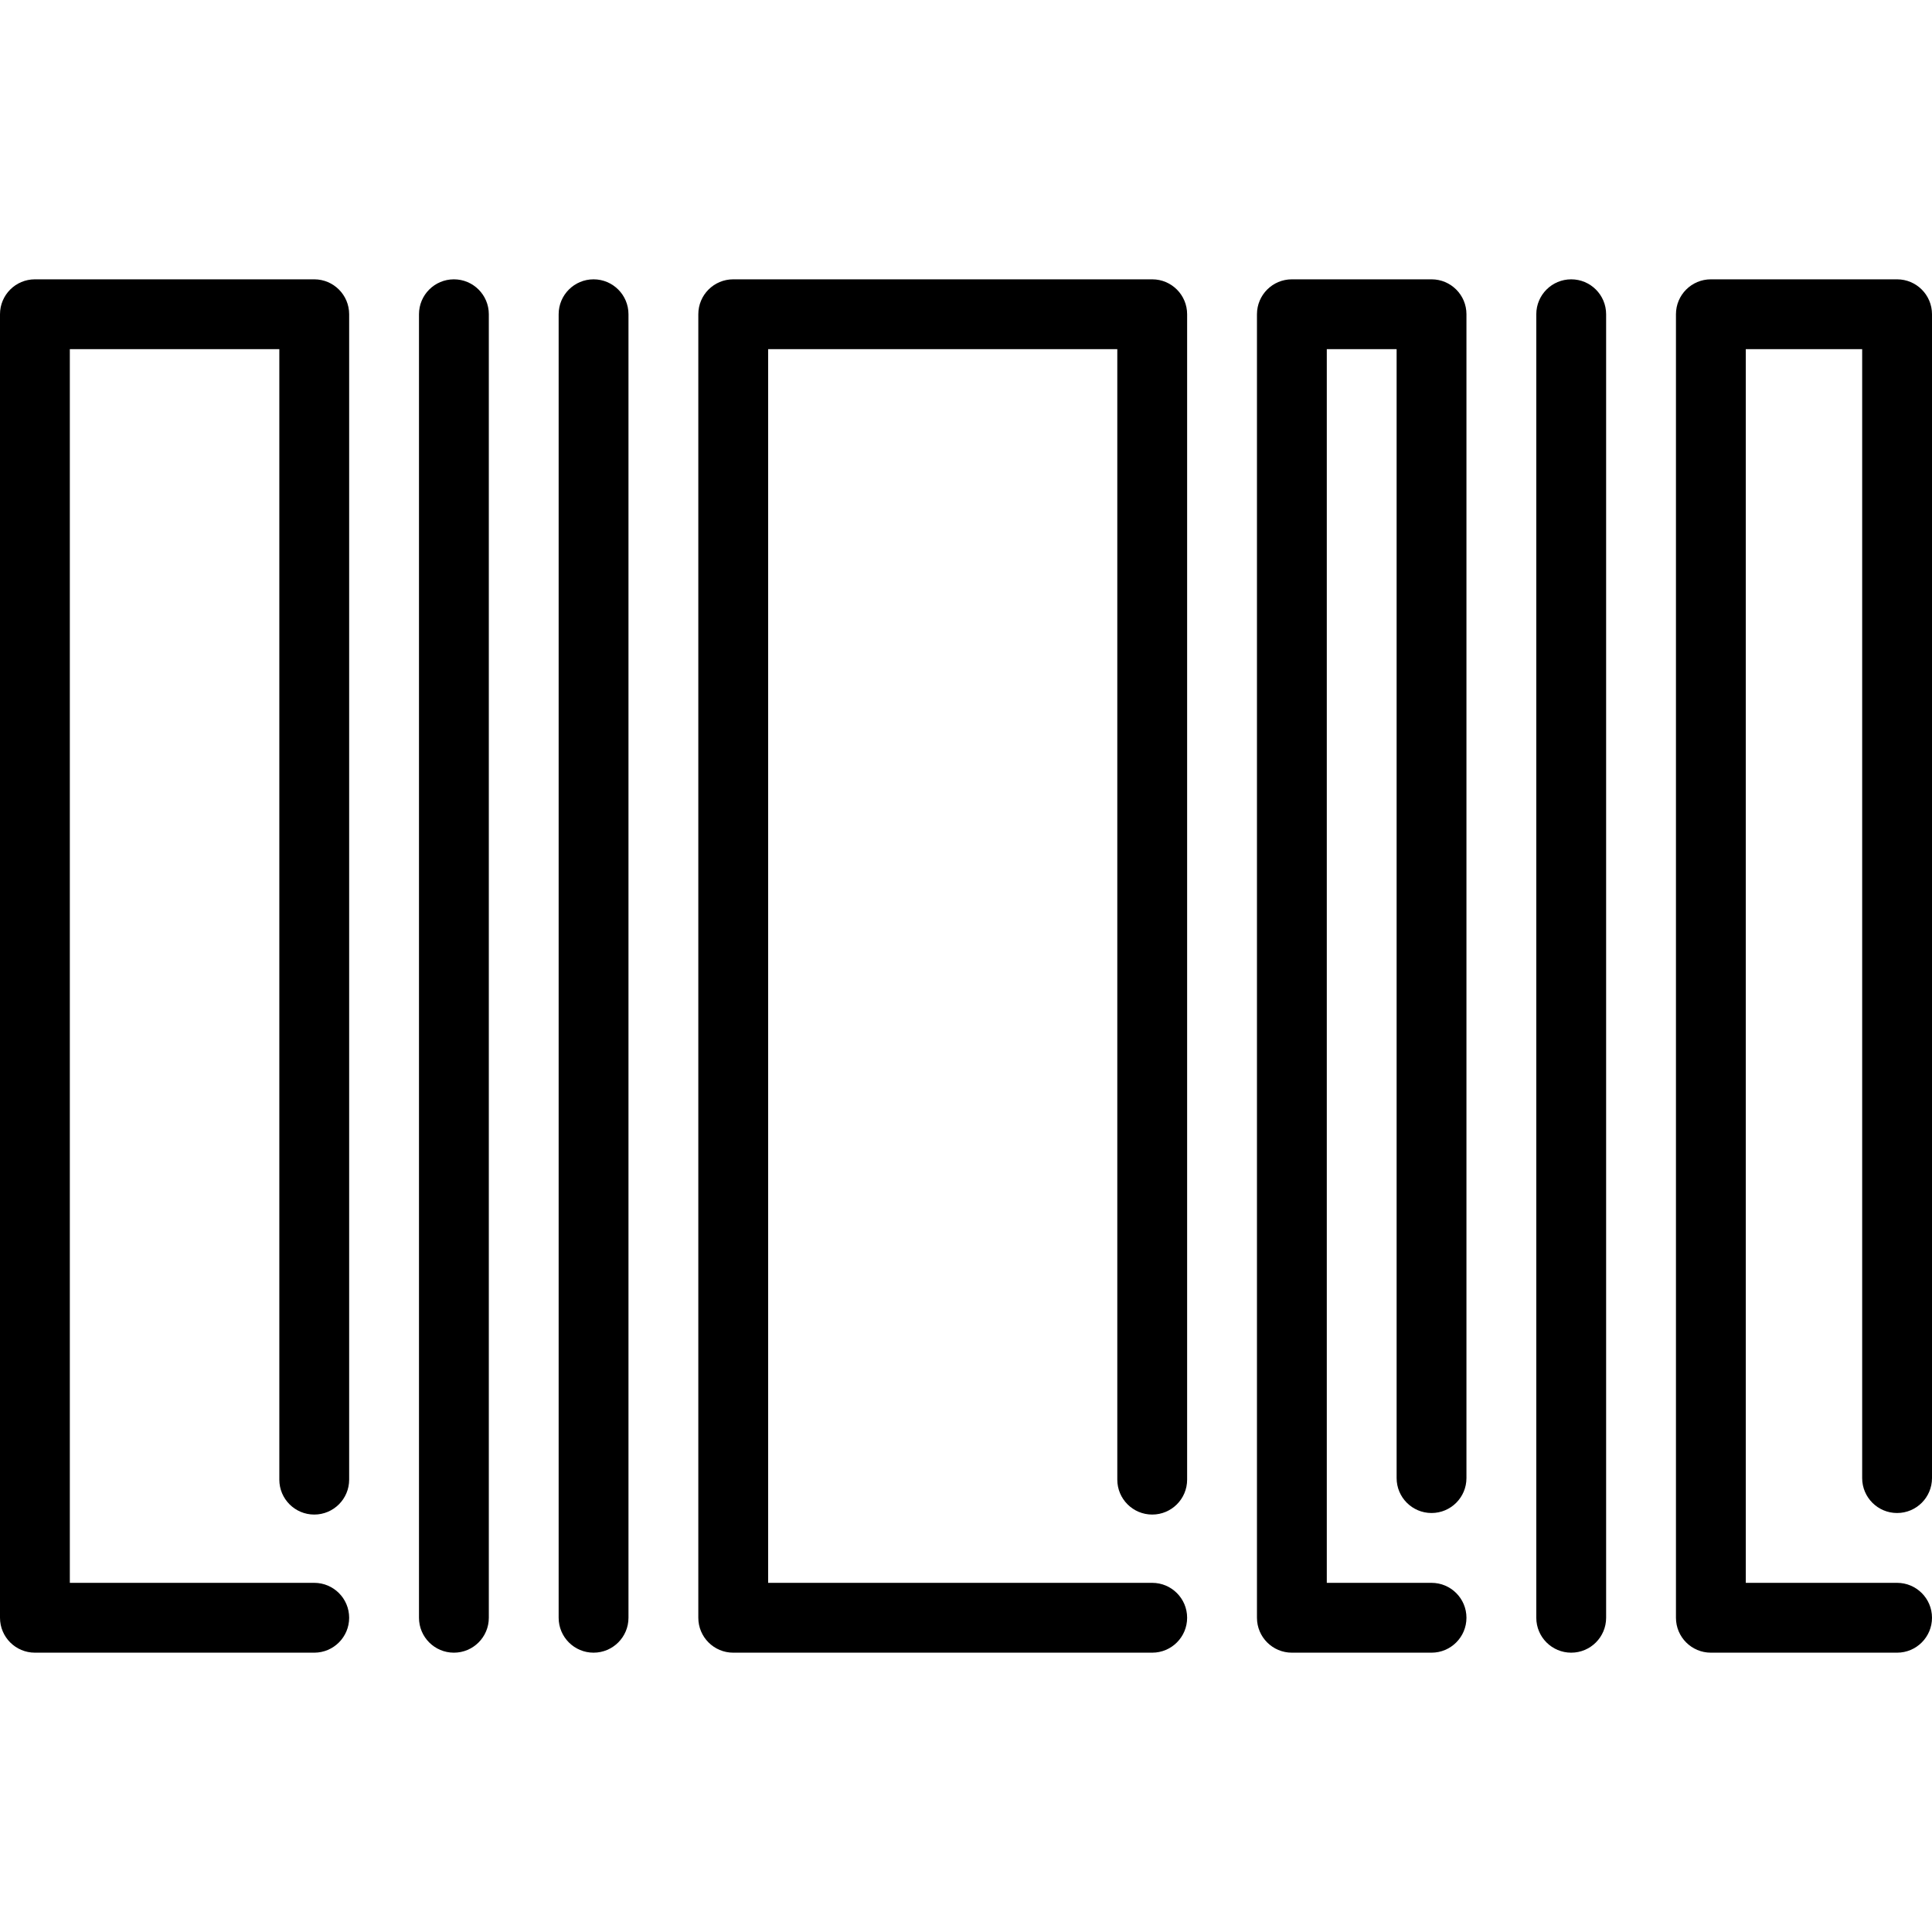
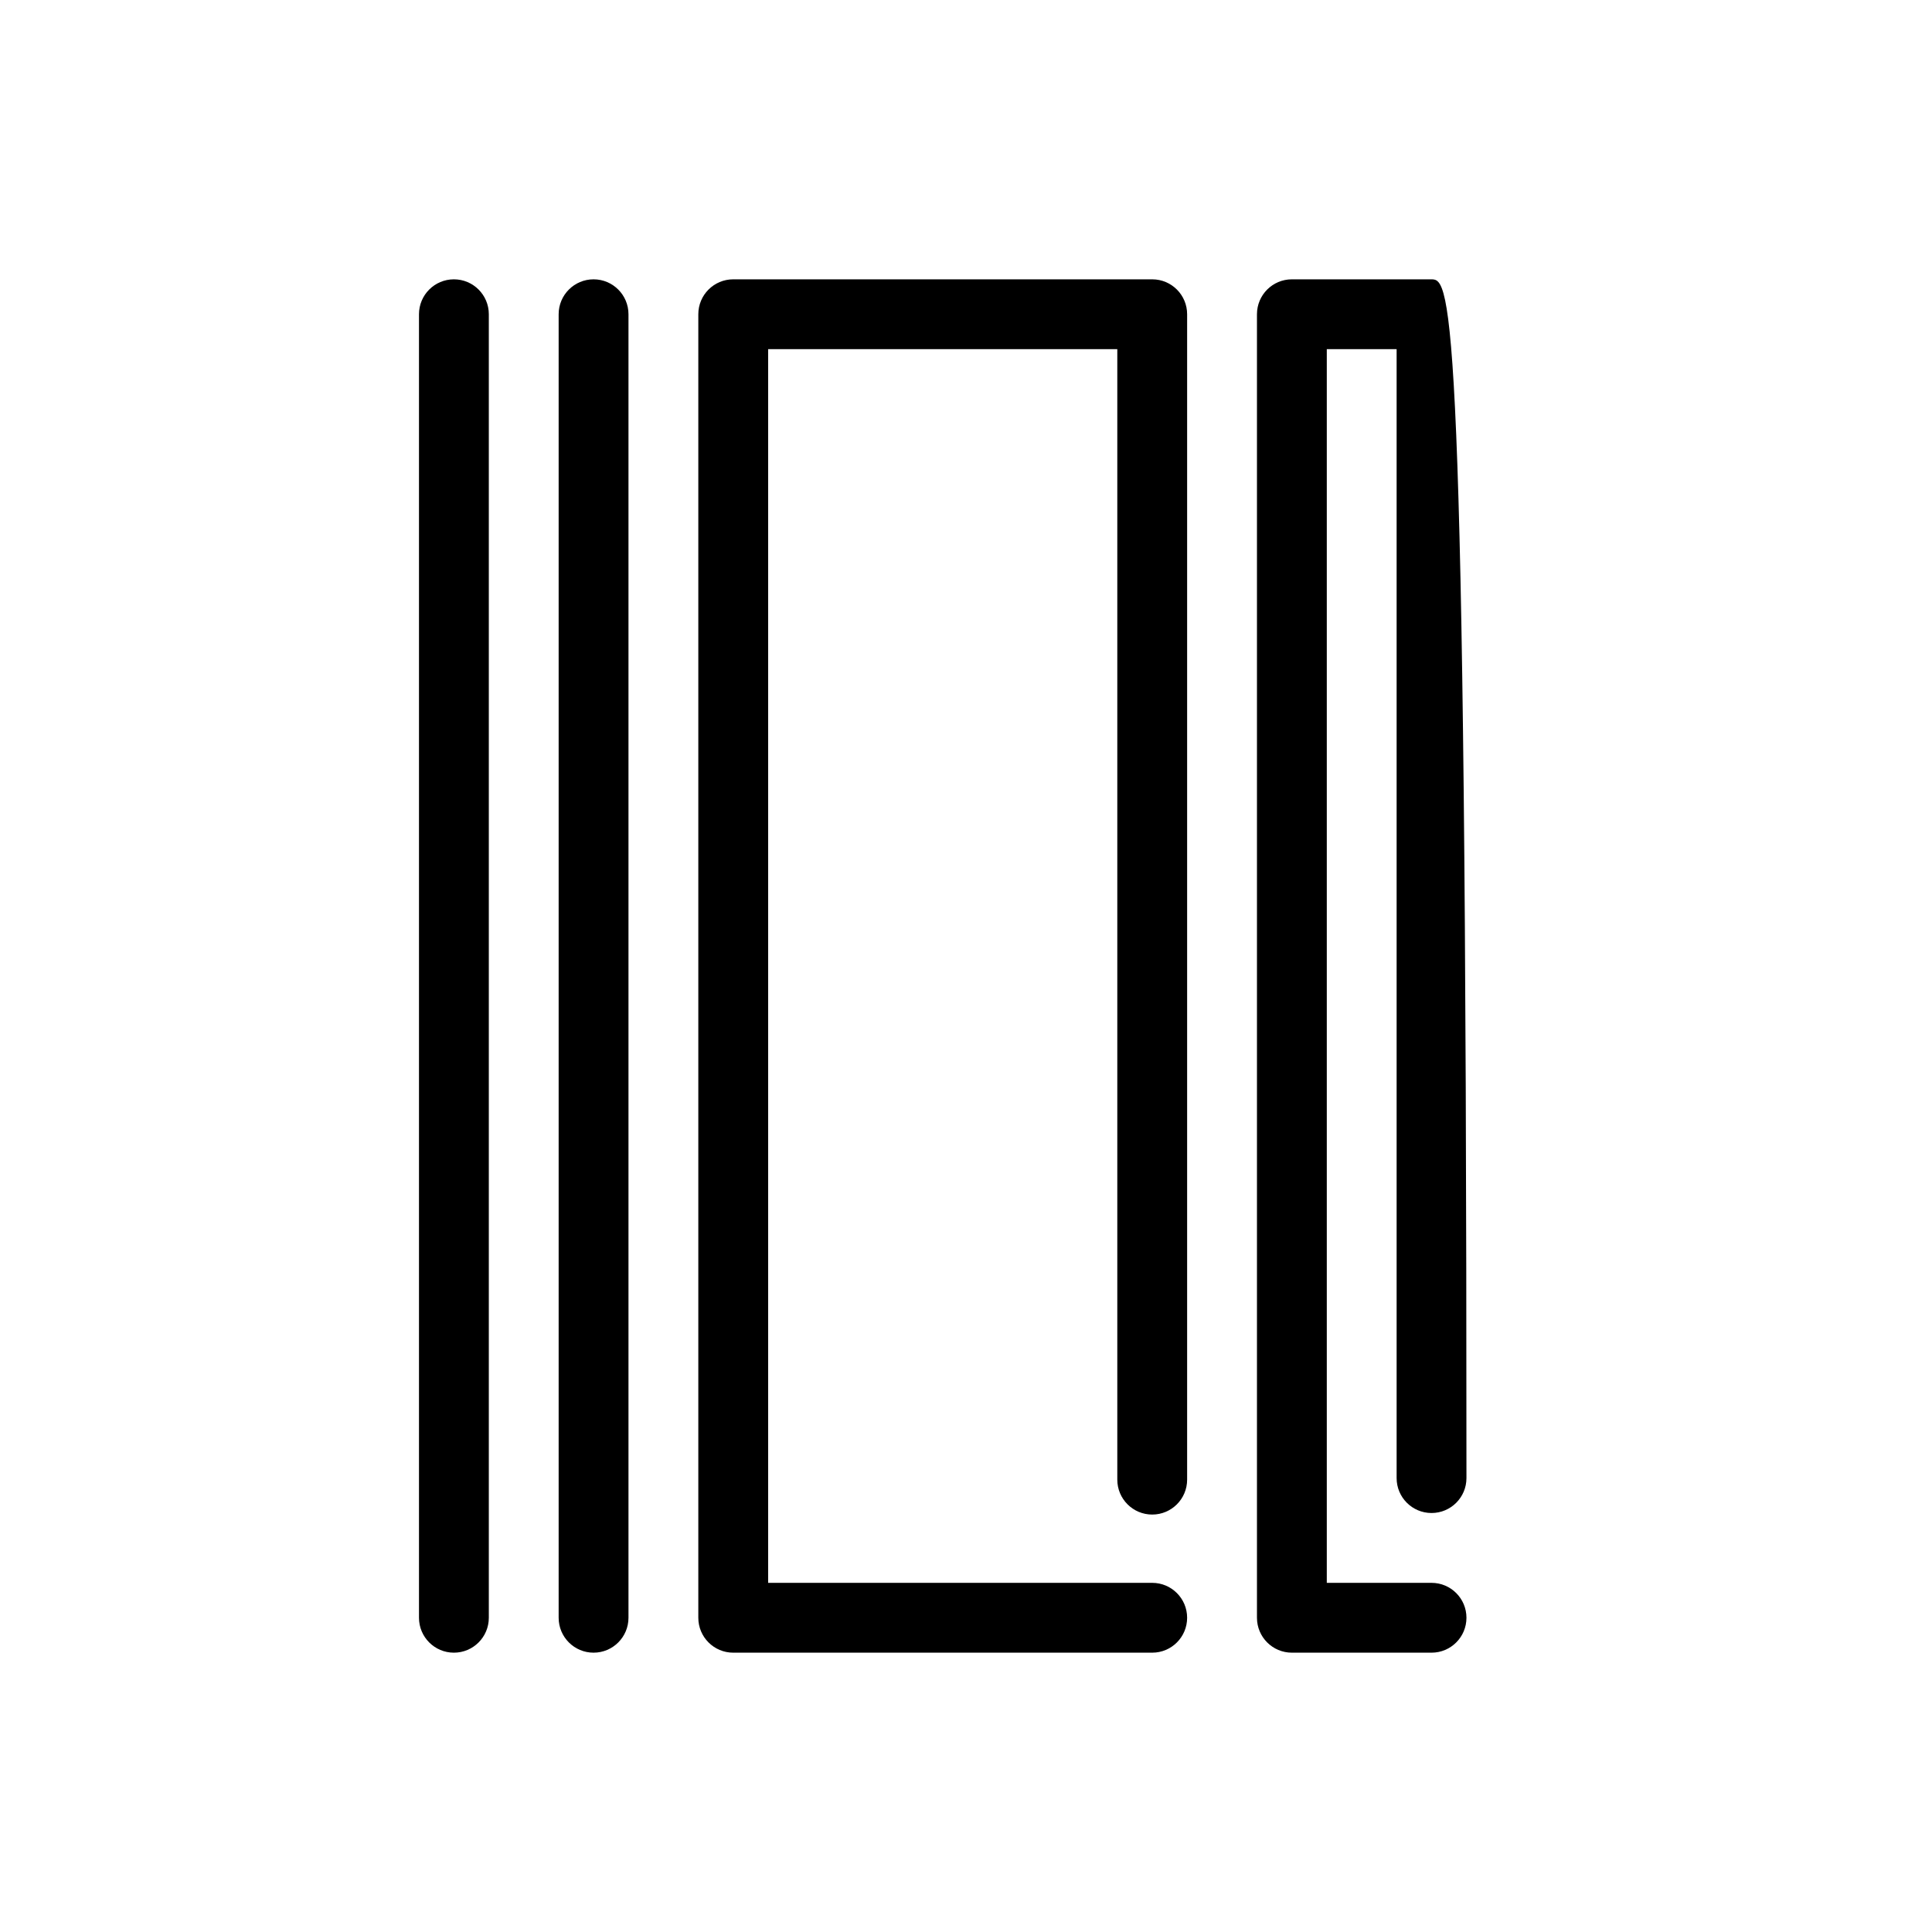
<svg xmlns="http://www.w3.org/2000/svg" fill="#000000" height="800px" width="800px" version="1.1" id="Layer_1" viewBox="0 0 512 512" xml:space="preserve">
  <g>
    <g>
      <g>
-         <path d="M83.277,74.024H9.253C4.143,74.024,0,78.167,0,83.277v345.446c0,5.11,4.143,9.253,9.253,9.253h74.024     c5.11,0,9.253-4.143,9.253-9.253s-4.143-9.253-9.253-9.253H18.506V92.53h55.518v299.592c0,5.11,4.143,9.253,9.253,9.253     c5.11,0,9.253-4.143,9.253-9.253V83.277C92.53,78.167,88.387,74.024,83.277,74.024z" />
        <path d="M305.349,74.024H194.313c-5.11,0-9.253,4.143-9.253,9.253v345.446c0,5.11,4.143,9.253,9.253,9.253h111.036     c5.11,0,9.253-4.143,9.253-9.253s-4.143-9.253-9.253-9.253H203.566V92.53h92.53v299.592c0,5.11,4.143,9.253,9.253,9.253     c5.11,0,9.253-4.143,9.253-9.253V83.277C314.602,78.167,310.46,74.024,305.349,74.024z" />
-         <path d="M379.373,74.024h-37.012c-5.11,0-9.253,4.143-9.253,9.253v345.446c0,5.11,4.143,9.253,9.253,9.253h37.012     c5.11,0,9.253-4.143,9.253-9.253s-4.143-9.253-9.253-9.253h-27.759V92.53h18.506v299.181c0,5.11,4.143,9.253,9.253,9.253     c5.11,0,9.253-4.143,9.253-9.253V83.277C388.627,78.167,384.484,74.024,379.373,74.024z" />
-         <path d="M502.747,400.964c5.11,0,9.253-4.143,9.253-9.253V83.277c0-5.11-4.143-9.253-9.253-9.253h-49.349     c-5.11,0-9.253,4.143-9.253,9.253v345.446c0,5.11,4.143,9.253,9.253,9.253h49.349c5.11,0,9.253-4.143,9.253-9.253     s-4.143-9.253-9.253-9.253h-40.096V92.53h30.843v299.181C493.494,396.821,497.637,400.964,502.747,400.964z" />
+         <path d="M379.373,74.024h-37.012c-5.11,0-9.253,4.143-9.253,9.253v345.446c0,5.11,4.143,9.253,9.253,9.253h37.012     c5.11,0,9.253-4.143,9.253-9.253s-4.143-9.253-9.253-9.253h-27.759V92.53h18.506v299.181c0,5.11,4.143,9.253,9.253,9.253     c5.11,0,9.253-4.143,9.253-9.253C388.627,78.167,384.484,74.024,379.373,74.024z" />
        <path d="M120.289,74.024c-5.11,0-9.253,4.143-9.253,9.253v345.446c0,5.11,4.143,9.253,9.253,9.253     c5.11,0,9.253-4.143,9.253-9.253V83.277C129.542,78.167,125.399,74.024,120.289,74.024z" />
        <path d="M157.301,74.024c-5.11,0-9.253,4.143-9.253,9.253v345.446c0,5.11,4.143,9.253,9.253,9.253s9.253-4.143,9.253-9.253     V83.277C166.554,78.167,162.411,74.024,157.301,74.024z" />
-         <path d="M416.386,74.024c-5.11,0-9.253,4.143-9.253,9.253v345.446c0,5.11,4.143,9.253,9.253,9.253s9.253-4.143,9.253-9.253     V83.277C425.639,78.167,421.496,74.024,416.386,74.024z" />
      </g>
    </g>
  </g>
</svg>